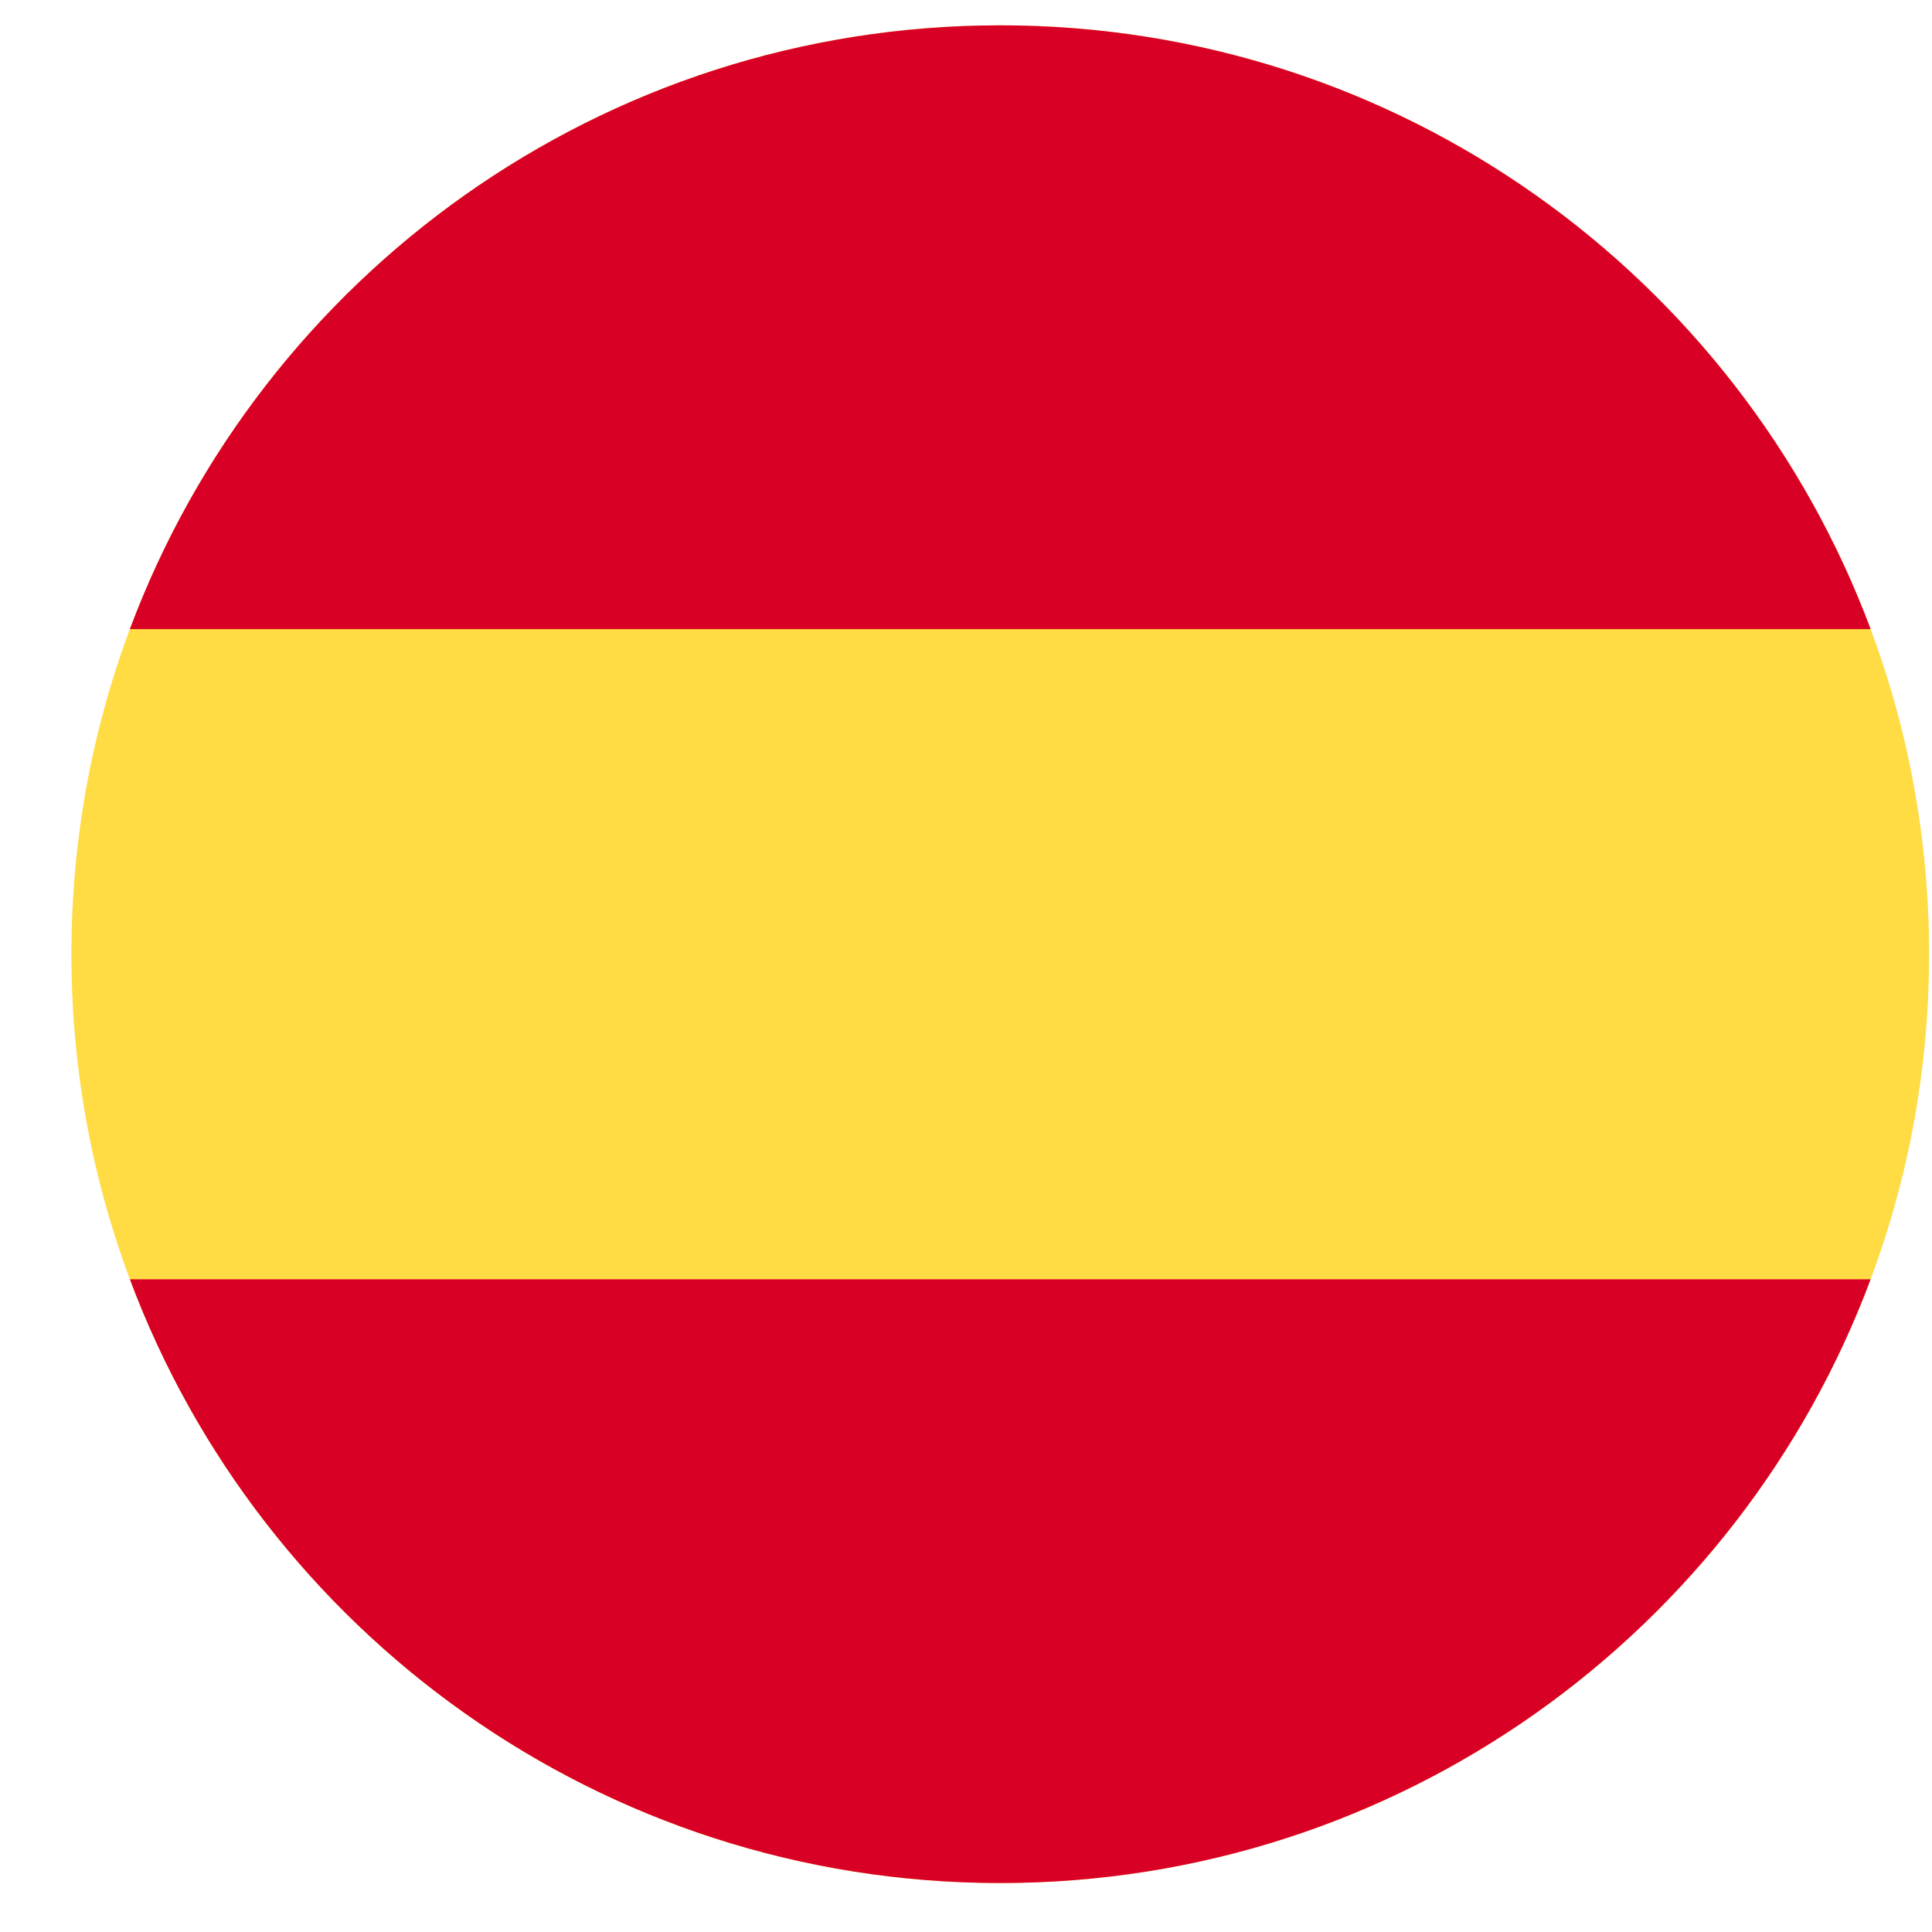
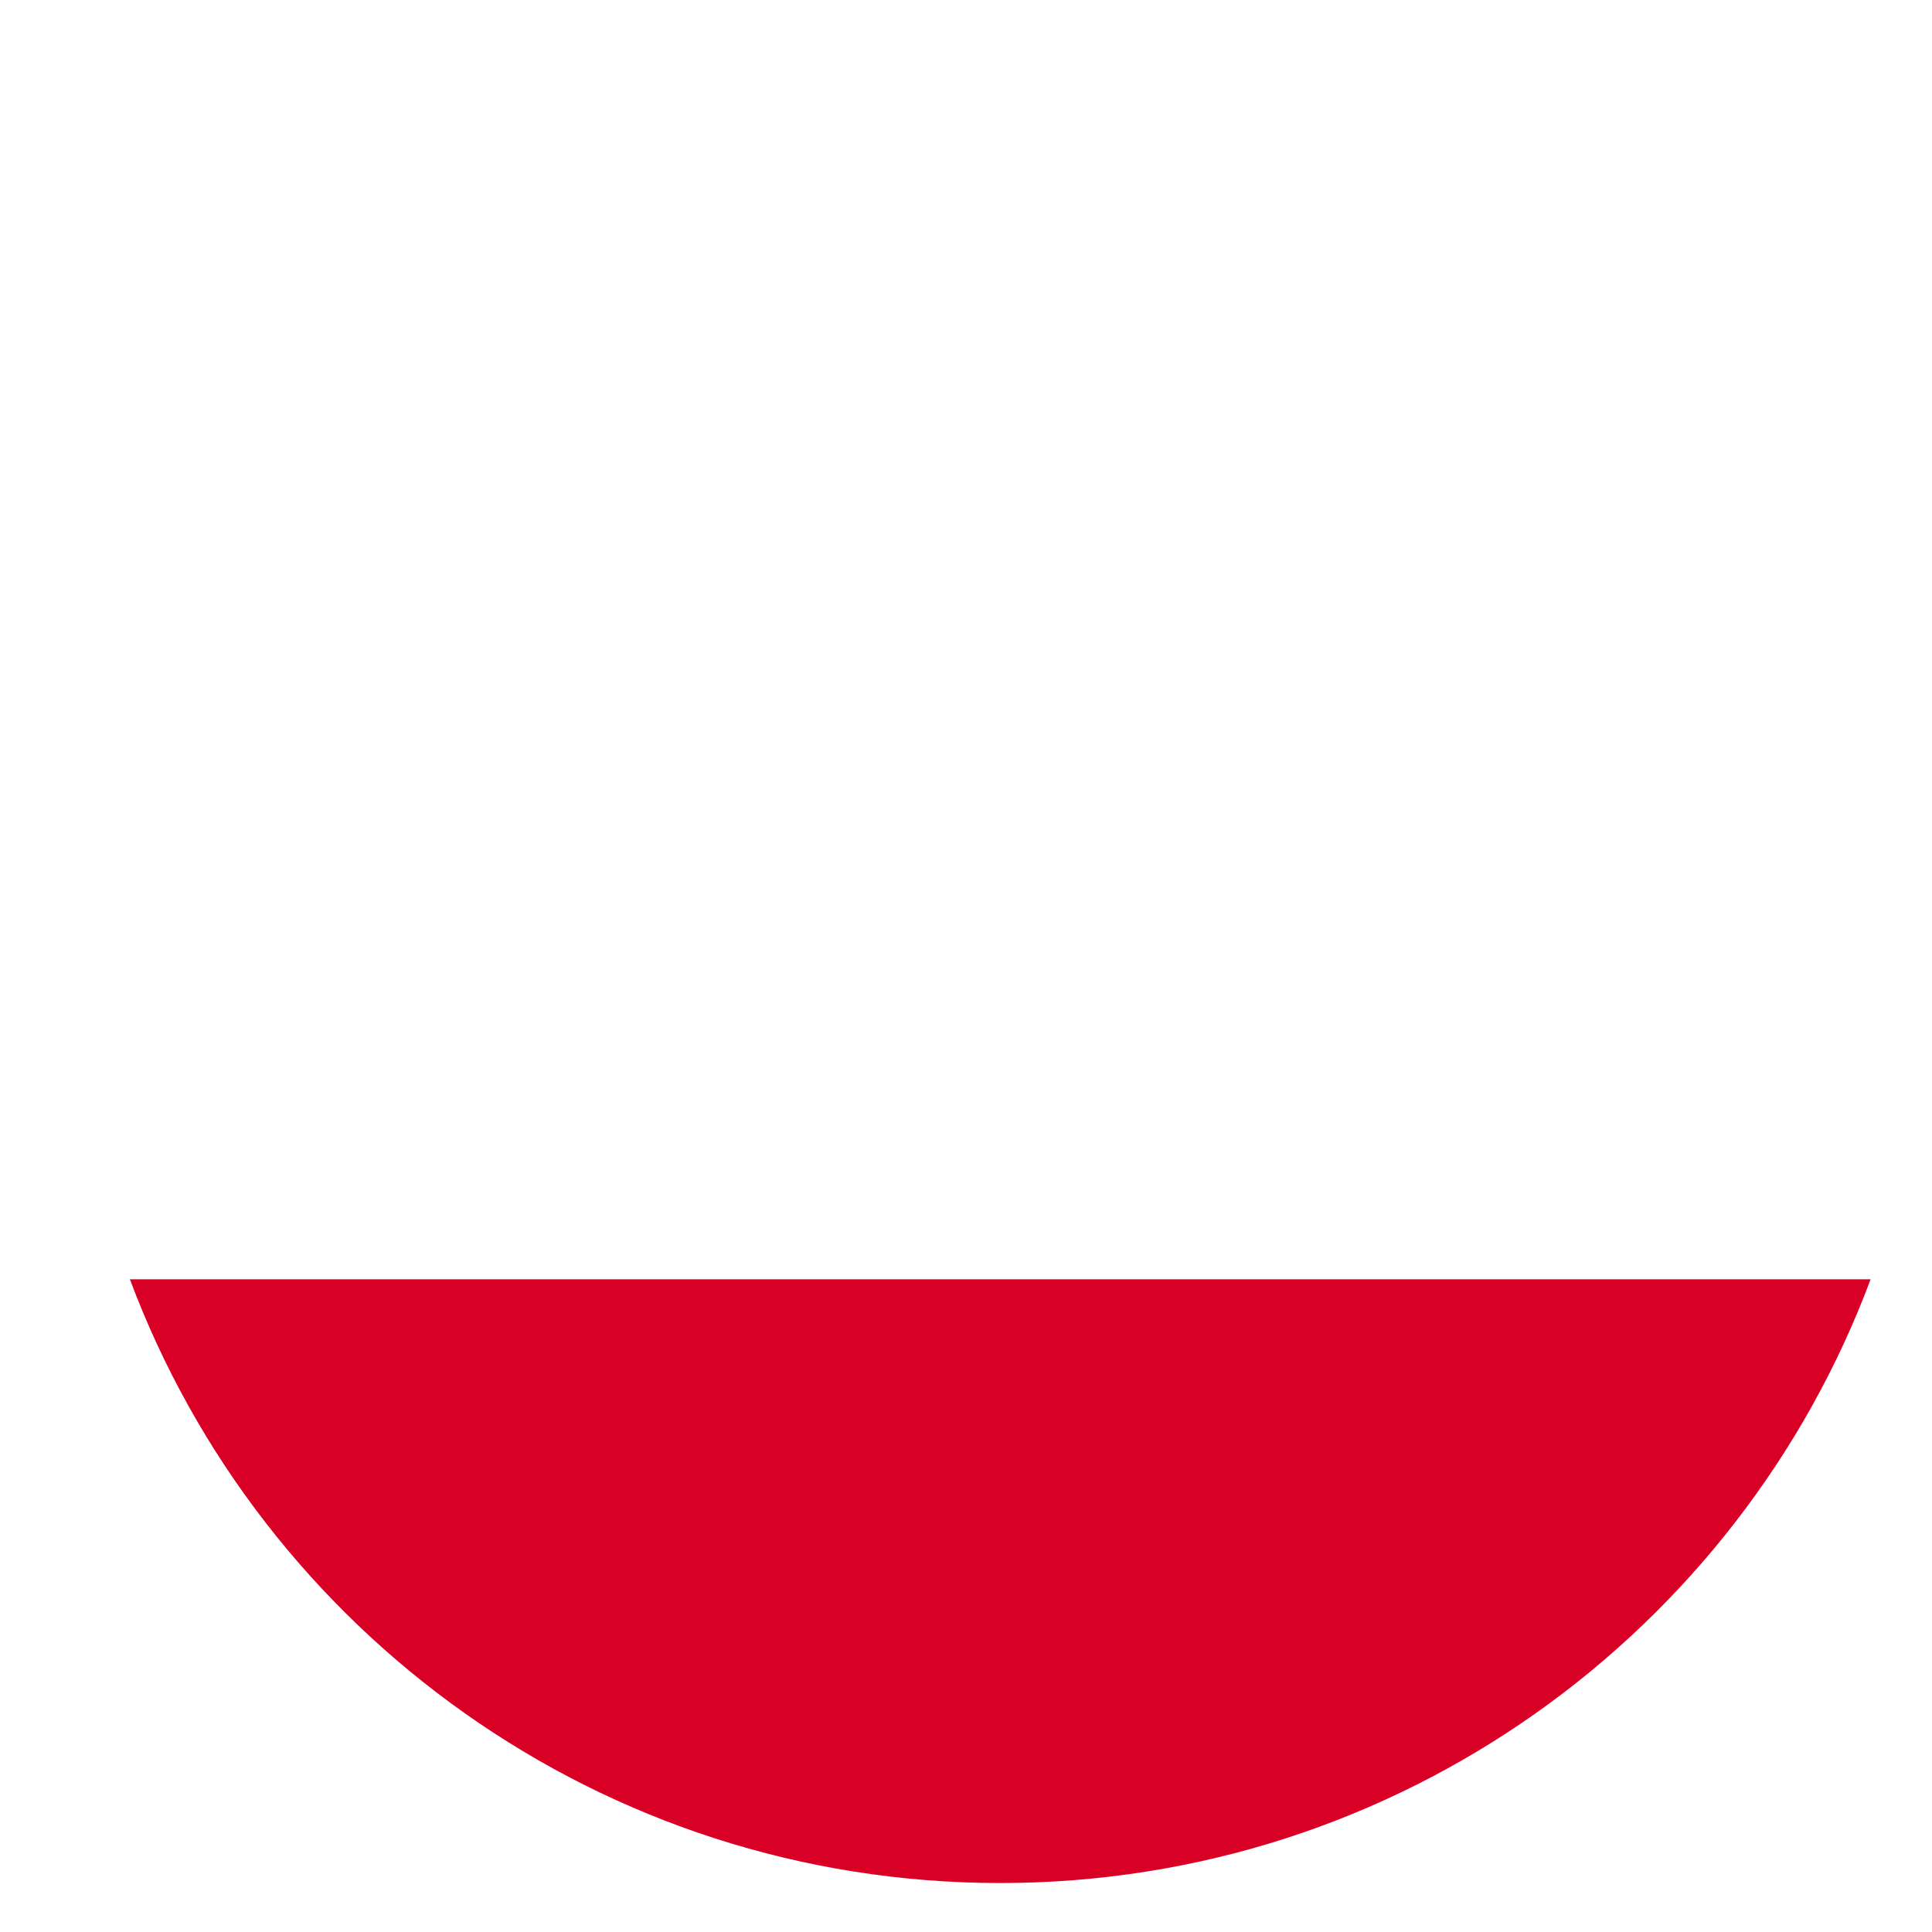
<svg xmlns="http://www.w3.org/2000/svg" width="26" height="26" viewBox="0 0 26 26" fill="none">
-   <path d="M13.461 25.341C6.557 25.341 0.961 19.745 0.961 12.841C0.961 5.938 6.557 0.341 13.461 0.341C20.364 0.341 25.961 5.938 25.961 12.841C25.961 19.745 20.364 25.341 13.461 25.341Z" fill="#FFDB44" />
-   <path d="M25.174 8.466C23.401 3.72 18.825 0.341 13.461 0.341C8.097 0.341 3.521 3.72 1.748 8.466L25.174 8.466Z" fill="#D90026" />
  <path d="M1.748 17.216C3.521 21.962 8.097 25.341 13.461 25.341C18.825 25.341 23.401 21.962 25.174 17.216L1.748 17.216Z" fill="#D90026" />
</svg>